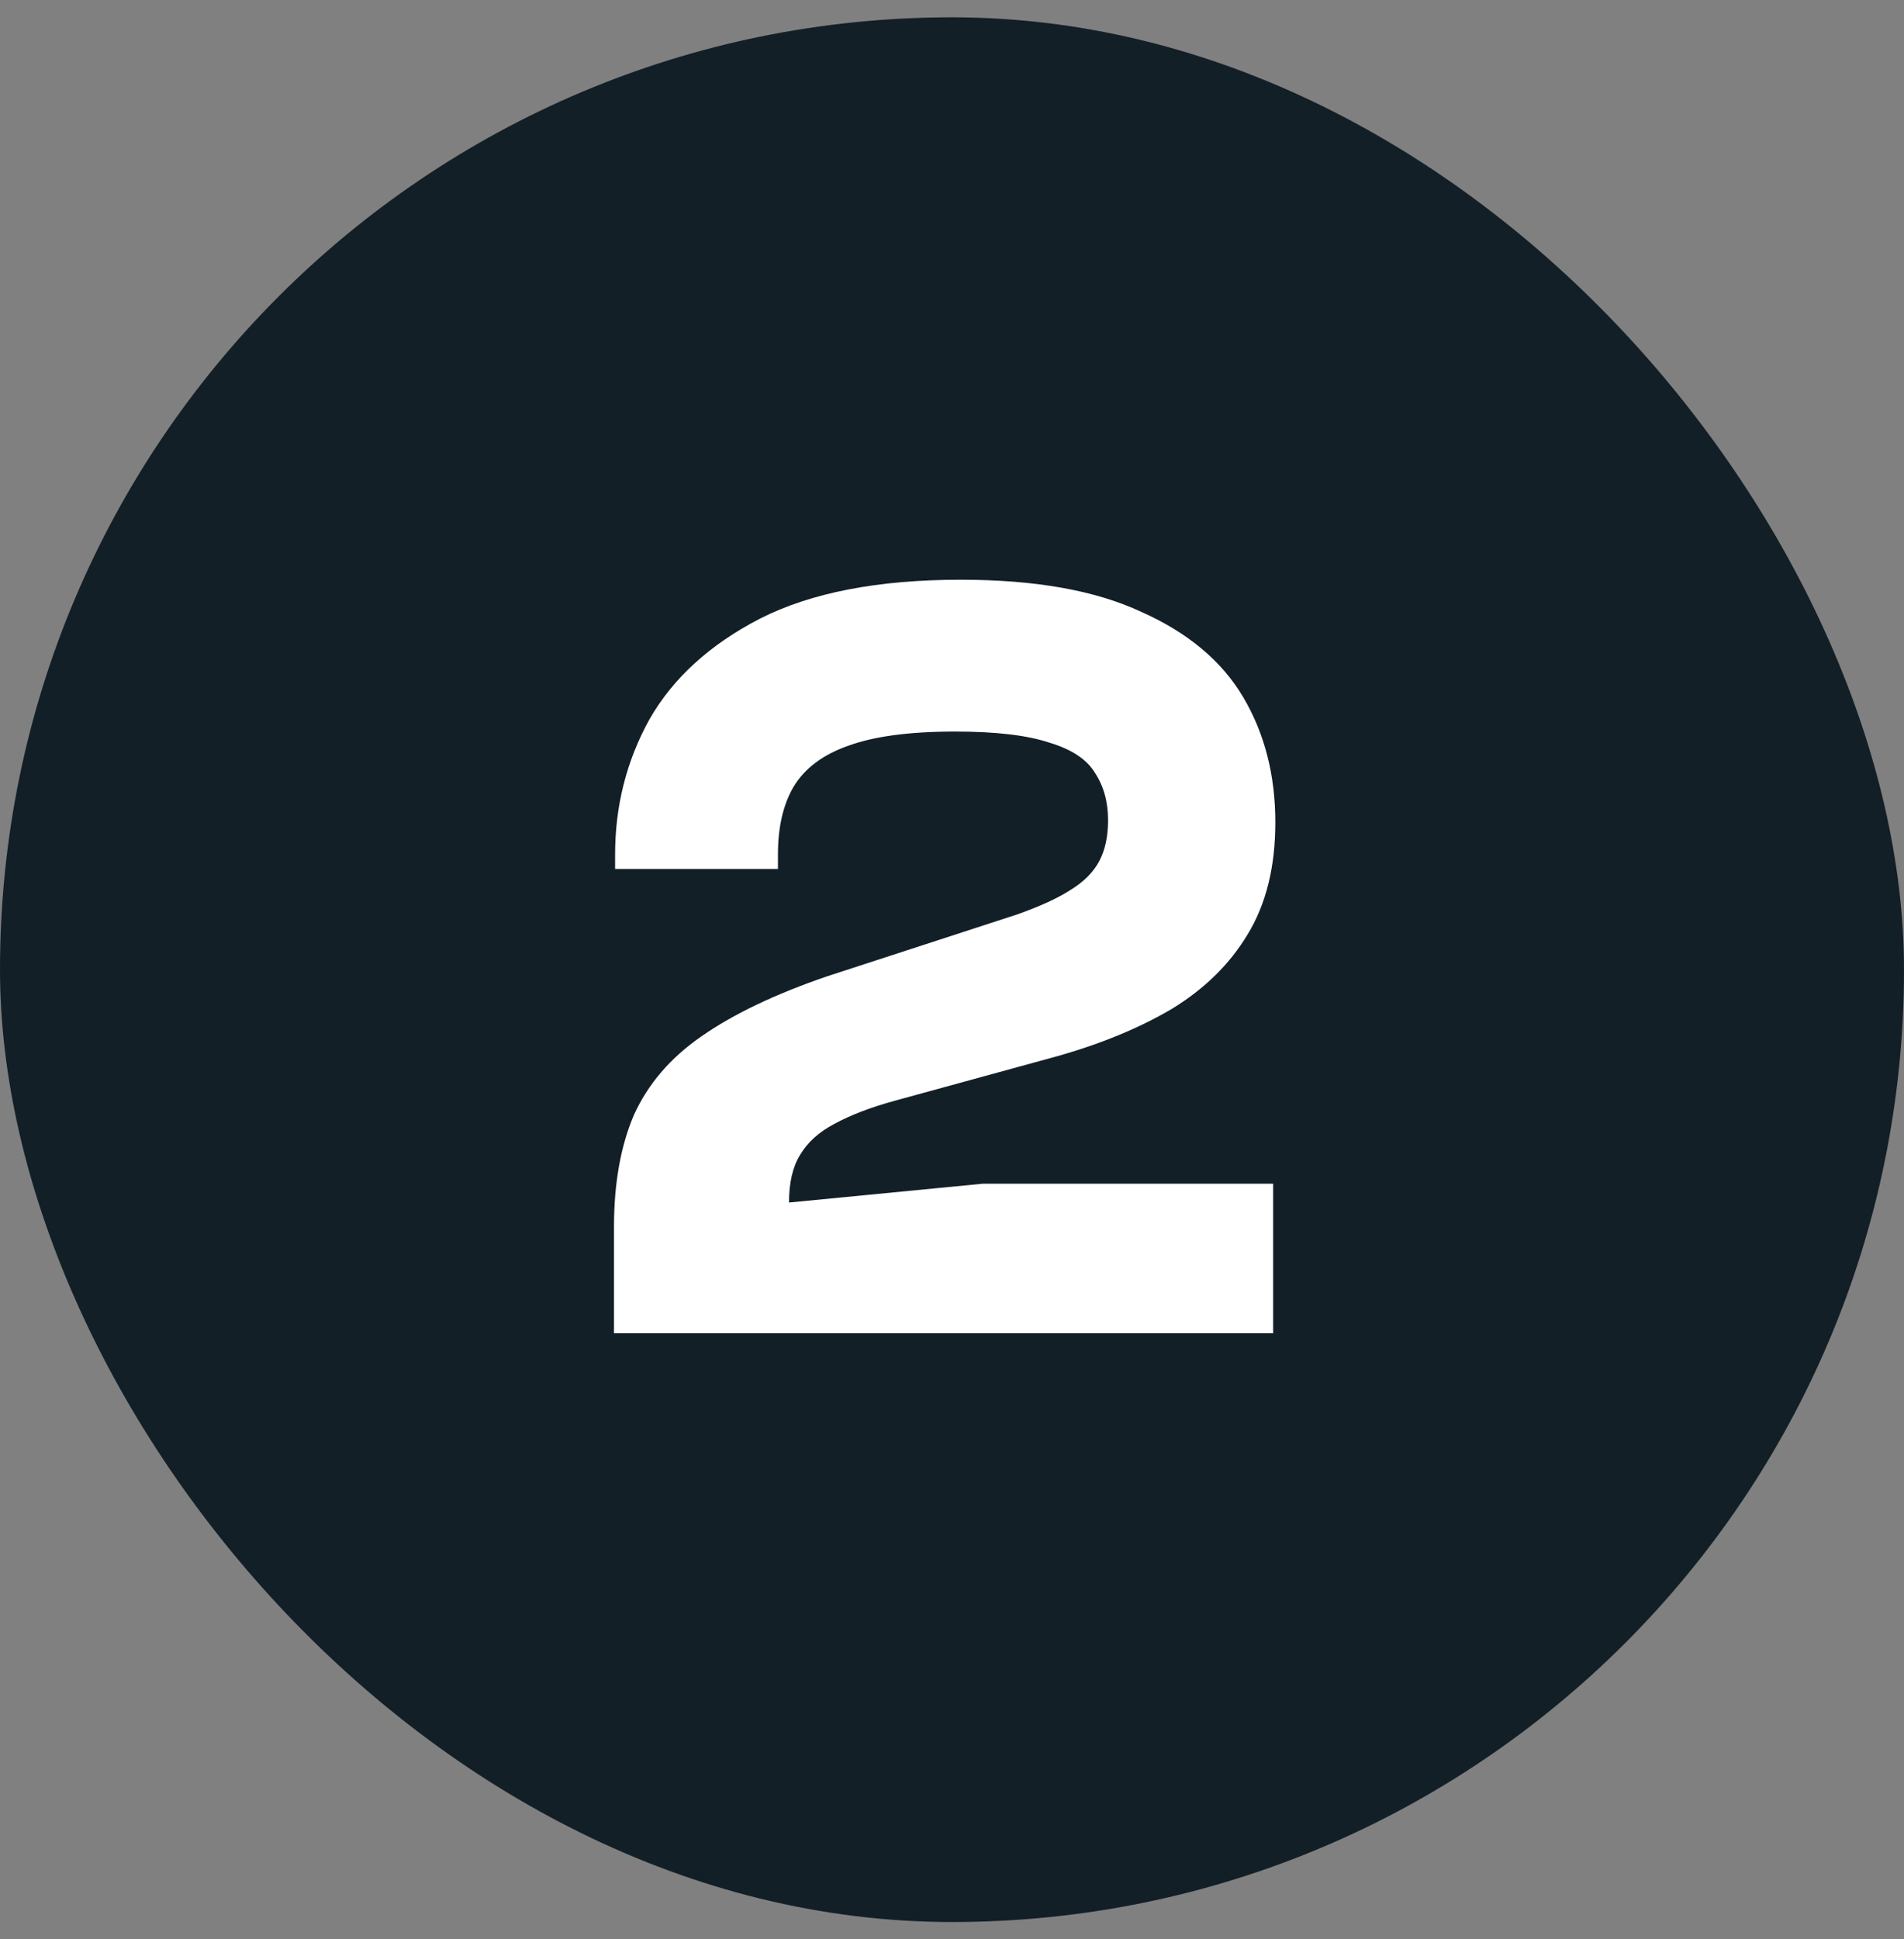
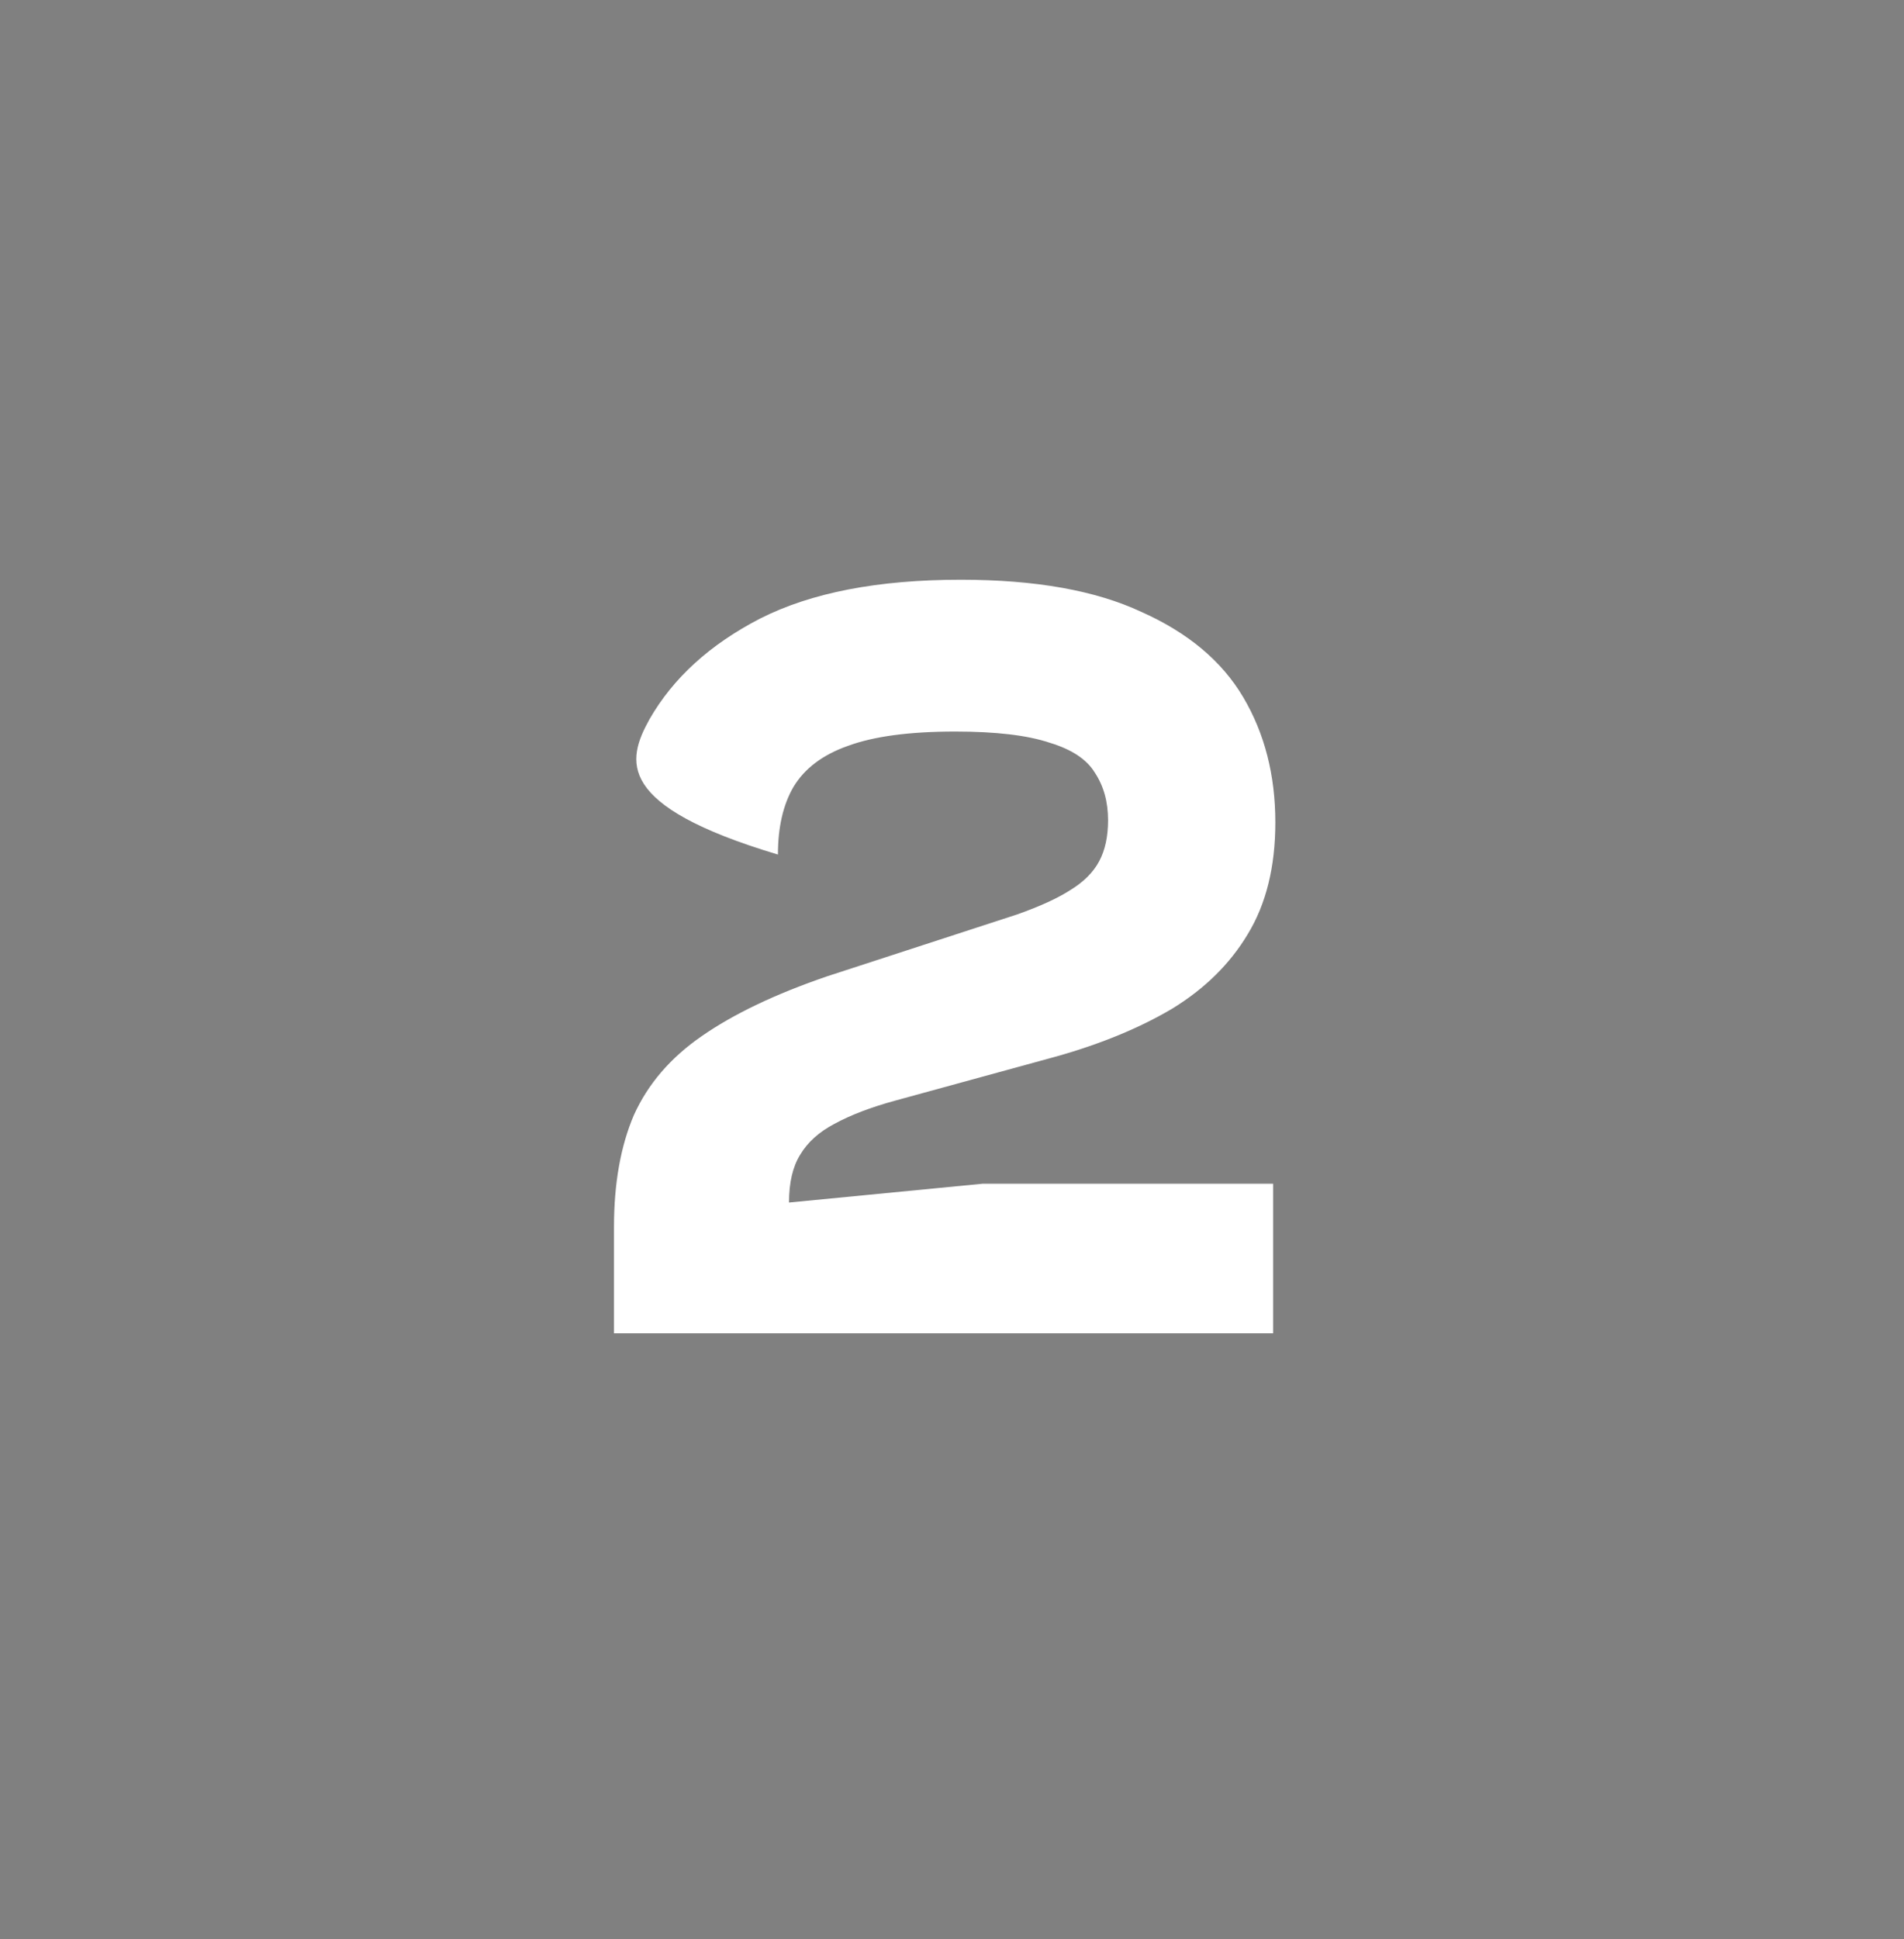
<svg xmlns="http://www.w3.org/2000/svg" fill="none" viewBox="0 0 55 56" height="56" width="55">
  <rect x="0" y="0" width="55" height="56" fill="#808080" stroke="none" />
-   <rect fill="#131F27" rx="27.5" height="55" width="55" y="0.5" />
-   <path fill="white" d="M36.776 38.5H17.736V35.428C17.736 34.17 17.928 33.092 18.312 32.196C18.718 31.3 19.368 30.543 20.264 29.924C21.182 29.284 22.387 28.708 23.88 28.196L29.384 26.404C30.046 26.17 30.558 25.935 30.92 25.7C31.304 25.466 31.582 25.188 31.752 24.868C31.923 24.548 32.008 24.154 32.008 23.684C32.008 23.151 31.88 22.692 31.624 22.308C31.39 21.924 30.952 21.636 30.312 21.444C29.672 21.231 28.766 21.124 27.592 21.124C26.27 21.124 25.235 21.263 24.488 21.54C23.763 21.796 23.24 22.191 22.92 22.724C22.622 23.236 22.472 23.887 22.472 24.676V25.092H17.768V24.676C17.768 23.268 18.099 21.967 18.76 20.772C19.443 19.578 20.51 18.607 21.96 17.86C23.432 17.114 25.363 16.74 27.752 16.74C29.907 16.74 31.646 17.05 32.968 17.668C34.312 18.266 35.294 19.087 35.912 20.132C36.531 21.178 36.84 22.383 36.84 23.748C36.84 25.028 36.574 26.106 36.04 26.98C35.528 27.834 34.803 28.548 33.864 29.124C32.926 29.679 31.816 30.138 30.536 30.5L25.864 31.78C25.16 31.972 24.574 32.196 24.104 32.452C23.656 32.687 23.326 32.986 23.112 33.348C22.899 33.69 22.792 34.148 22.792 34.724L28.392 34.18H36.776V38.5Z" />
+   <path fill="white" d="M36.776 38.5H17.736V35.428C17.736 34.17 17.928 33.092 18.312 32.196C18.718 31.3 19.368 30.543 20.264 29.924C21.182 29.284 22.387 28.708 23.88 28.196L29.384 26.404C30.046 26.17 30.558 25.935 30.92 25.7C31.304 25.466 31.582 25.188 31.752 24.868C31.923 24.548 32.008 24.154 32.008 23.684C32.008 23.151 31.88 22.692 31.624 22.308C31.39 21.924 30.952 21.636 30.312 21.444C29.672 21.231 28.766 21.124 27.592 21.124C26.27 21.124 25.235 21.263 24.488 21.54C23.763 21.796 23.24 22.191 22.92 22.724C22.622 23.236 22.472 23.887 22.472 24.676V25.092V24.676C17.768 23.268 18.099 21.967 18.76 20.772C19.443 19.578 20.51 18.607 21.96 17.86C23.432 17.114 25.363 16.74 27.752 16.74C29.907 16.74 31.646 17.05 32.968 17.668C34.312 18.266 35.294 19.087 35.912 20.132C36.531 21.178 36.84 22.383 36.84 23.748C36.84 25.028 36.574 26.106 36.04 26.98C35.528 27.834 34.803 28.548 33.864 29.124C32.926 29.679 31.816 30.138 30.536 30.5L25.864 31.78C25.16 31.972 24.574 32.196 24.104 32.452C23.656 32.687 23.326 32.986 23.112 33.348C22.899 33.69 22.792 34.148 22.792 34.724L28.392 34.18H36.776V38.5Z" />
</svg>